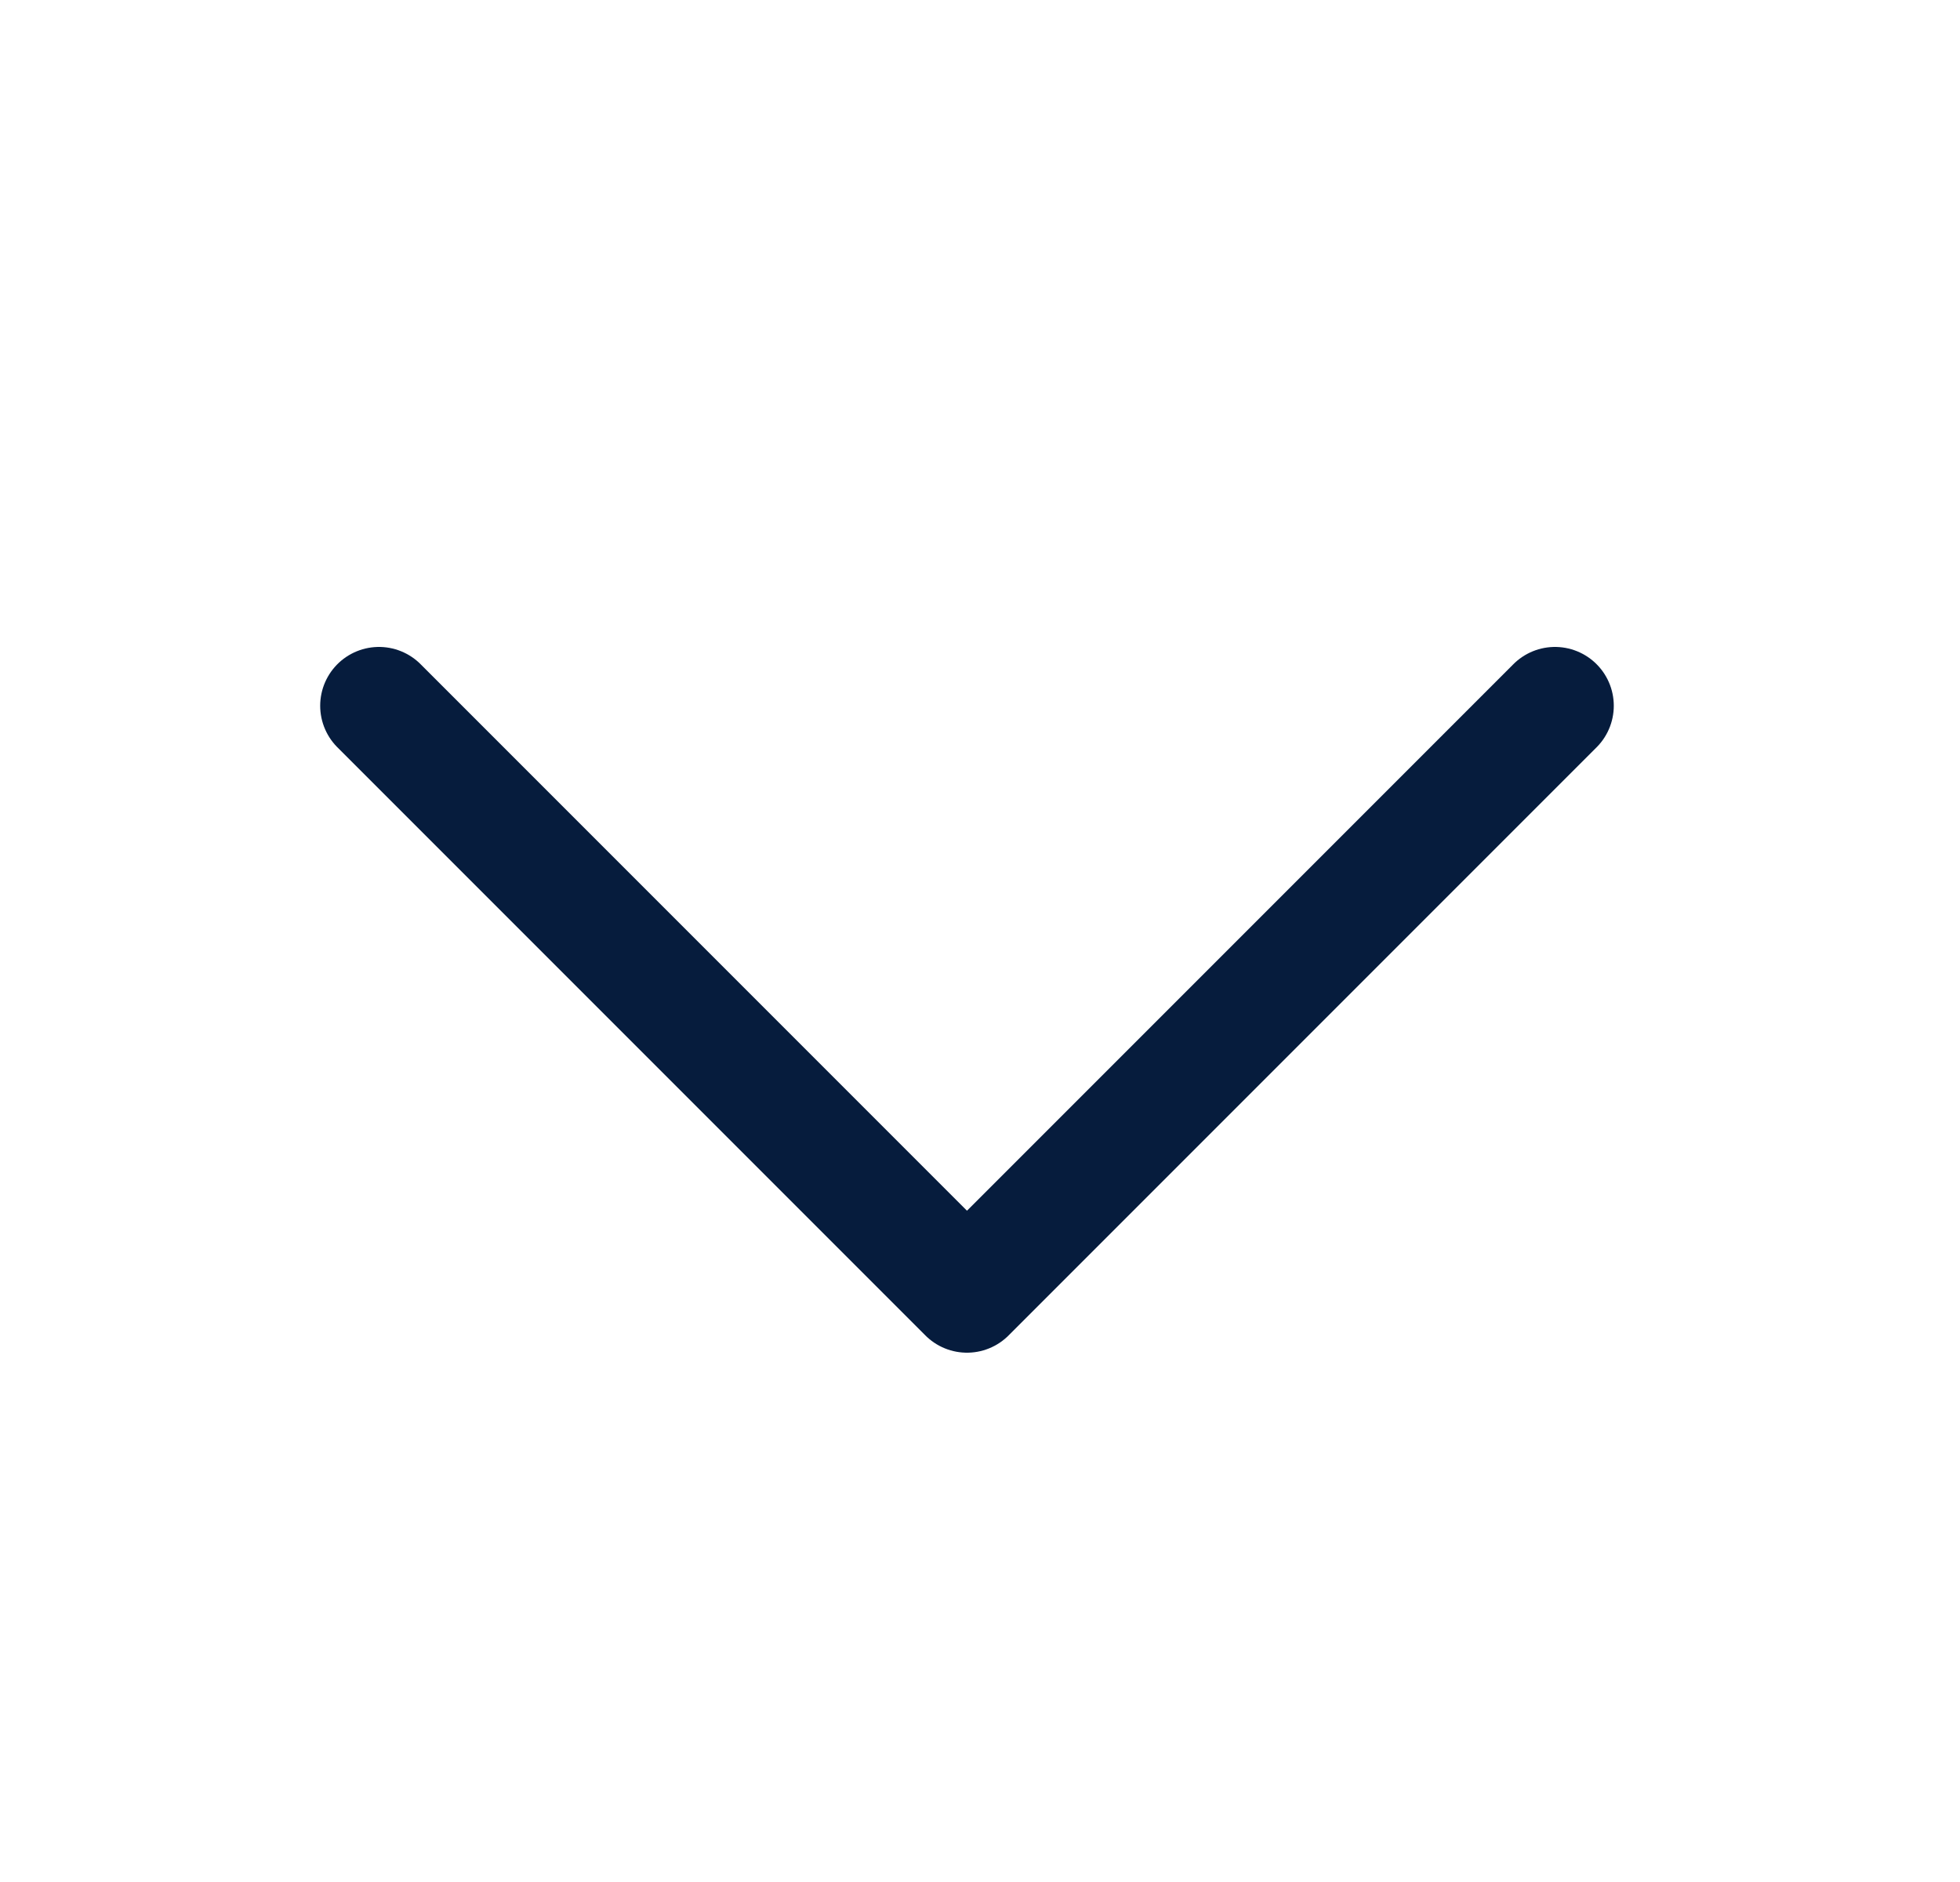
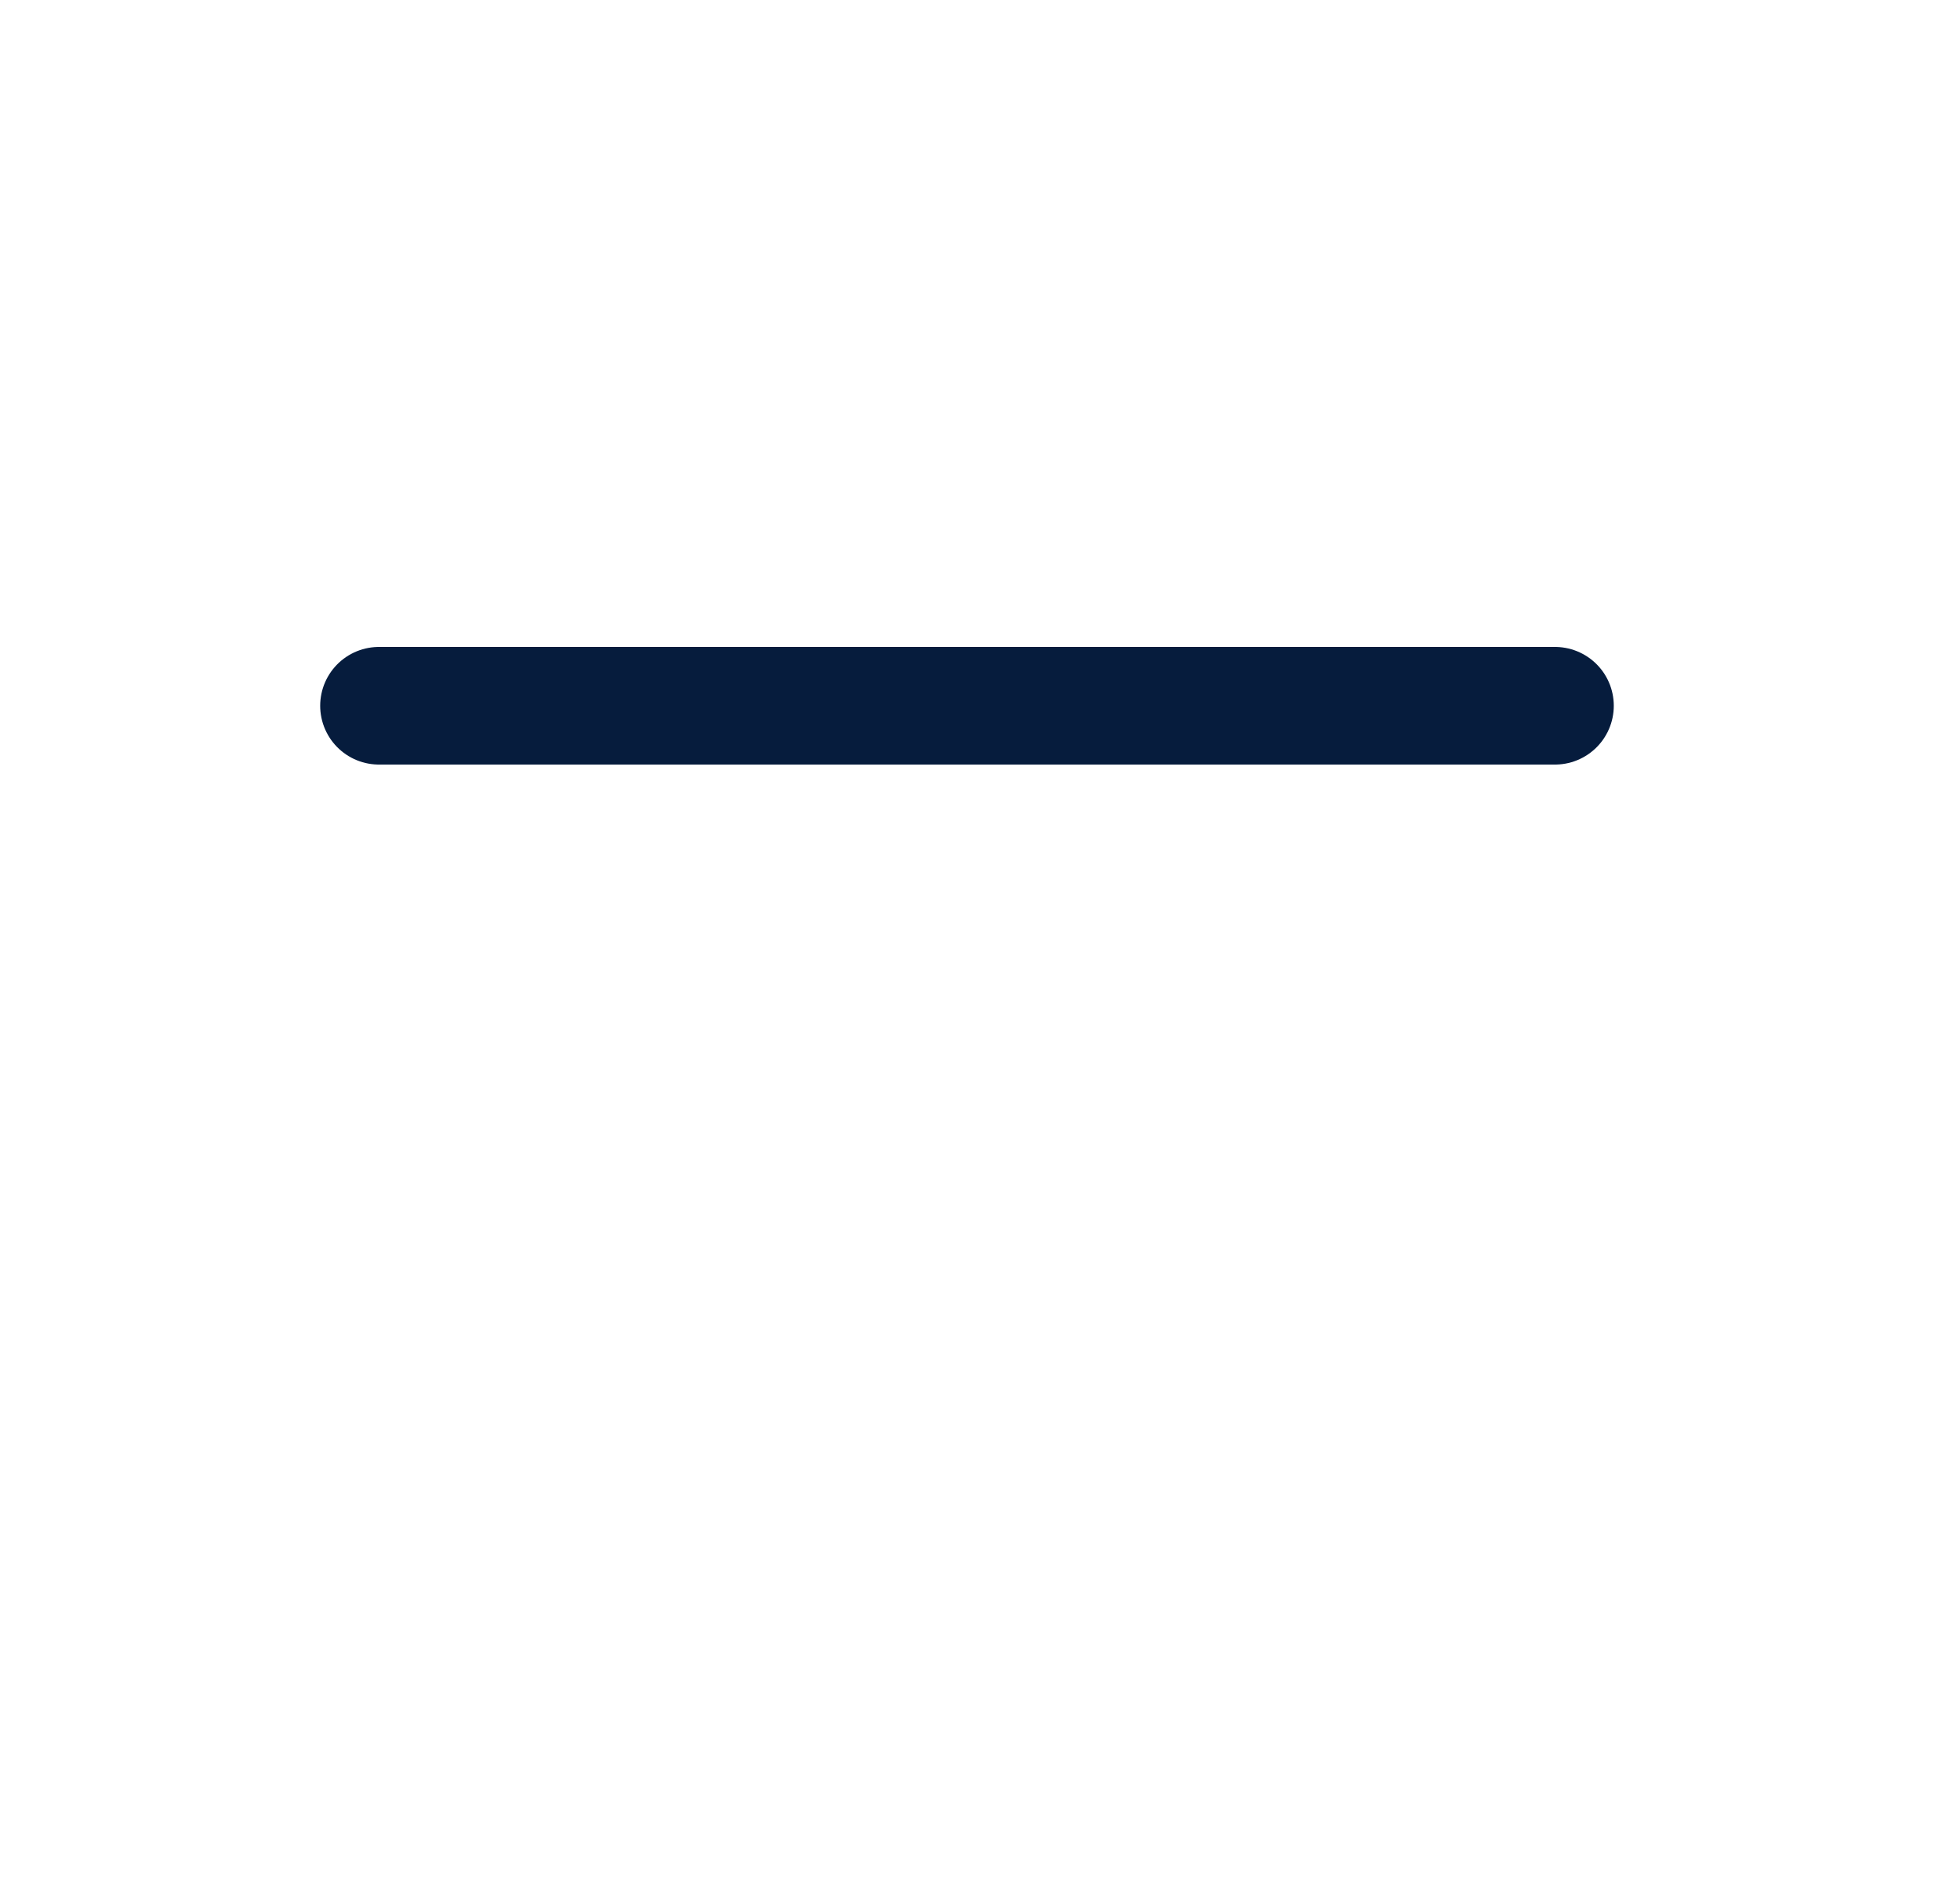
<svg xmlns="http://www.w3.org/2000/svg" width="25" height="24" viewBox="0 0 25 24" fill="none">
  <g id="Regular/CaretDown">
    <g id="CaretDown">
-       <path id="Vector" d="M19.834 9L12.334 16.5L4.834 9" stroke="#061C3D" stroke-width="1.5" stroke-linecap="round" stroke-linejoin="round" />
+       <path id="Vector" d="M19.834 9L4.834 9" stroke="#061C3D" stroke-width="1.5" stroke-linecap="round" stroke-linejoin="round" />
    </g>
  </g>
</svg>